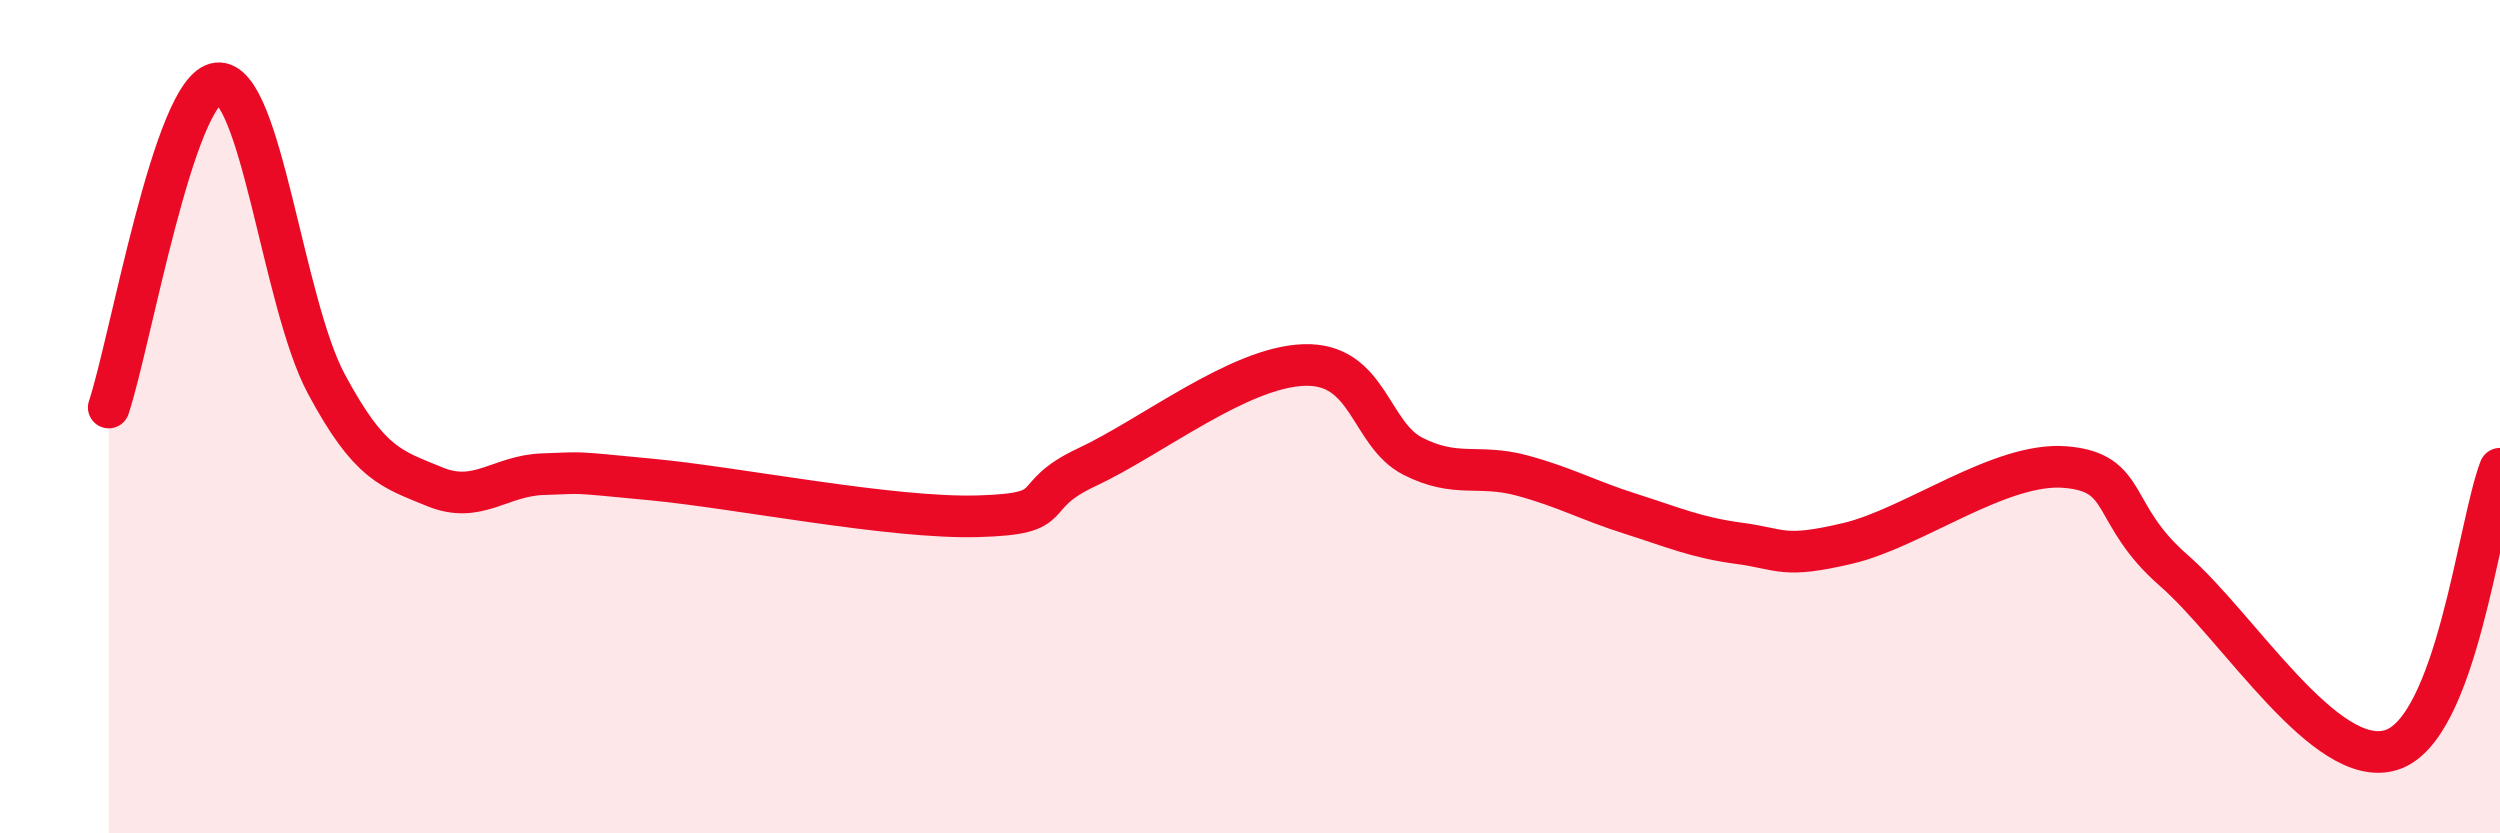
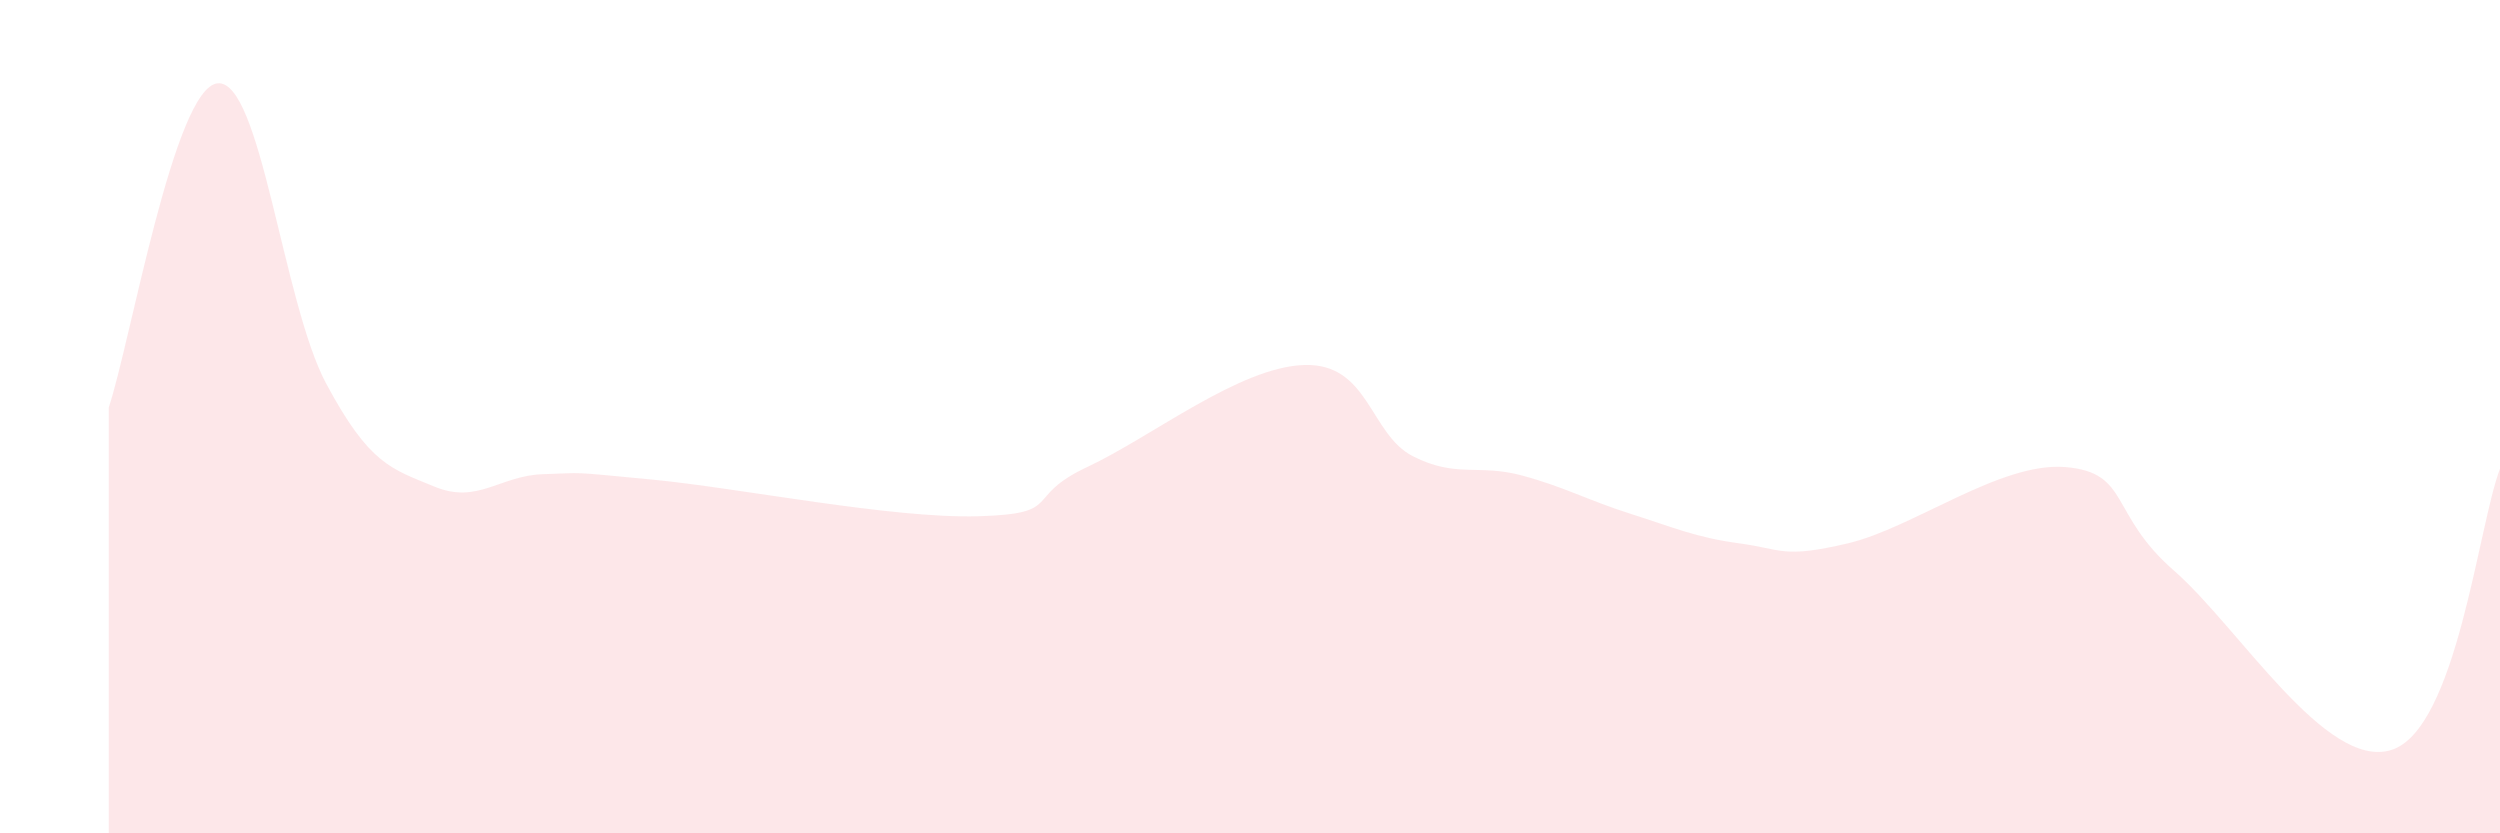
<svg xmlns="http://www.w3.org/2000/svg" width="60" height="20" viewBox="0 0 60 20">
  <path d="M 2.61,9.78 C 3.13,8.22 4.18,2.11 5.22,2 C 6.26,1.89 6.79,7.27 7.83,9.21 C 8.87,11.15 9.39,11.25 10.43,11.68 C 11.47,12.11 12,11.41 13.04,11.38 C 14.08,11.35 13.56,11.31 15.65,11.51 C 17.74,11.71 21.39,12.45 23.48,12.39 C 25.57,12.33 24.53,11.94 26.09,11.21 C 27.65,10.48 29.74,8.81 31.3,8.76 C 32.86,8.71 32.87,10.42 33.91,10.95 C 34.95,11.48 35.48,11.13 36.52,11.41 C 37.56,11.69 38.09,12 39.13,12.33 C 40.17,12.66 40.7,12.9 41.74,13.04 C 42.78,13.18 42.78,13.41 44.35,13.04 C 45.92,12.67 48.01,11.08 49.57,11.21 C 51.13,11.34 50.61,12.33 52.17,13.69 C 53.73,15.05 55.82,18.49 57.39,18 C 58.96,17.51 59.48,12.6 60,11.25L60 20L2.61 20Z" fill="#EB0A25" opacity="0.1" stroke-linecap="round" stroke-linejoin="round" />
-   <path d="M 2.61,9.78 C 3.13,8.22 4.18,2.11 5.22,2 C 6.26,1.89 6.79,7.27 7.83,9.21 C 8.87,11.15 9.39,11.25 10.43,11.68 C 11.47,12.11 12,11.41 13.04,11.38 C 14.08,11.35 13.56,11.31 15.65,11.51 C 17.74,11.71 21.39,12.45 23.48,12.39 C 25.57,12.33 24.53,11.94 26.09,11.21 C 27.65,10.48 29.74,8.81 31.3,8.76 C 32.86,8.71 32.87,10.42 33.91,10.95 C 34.95,11.48 35.48,11.13 36.52,11.41 C 37.56,11.69 38.09,12 39.13,12.33 C 40.17,12.66 40.7,12.9 41.74,13.04 C 42.78,13.18 42.78,13.41 44.35,13.04 C 45.92,12.67 48.01,11.08 49.57,11.21 C 51.13,11.34 50.61,12.33 52.17,13.69 C 53.73,15.05 55.82,18.49 57.39,18 C 58.96,17.51 59.48,12.6 60,11.25" stroke="#EB0A25" stroke-width="1" fill="none" stroke-linecap="round" stroke-linejoin="round" />
</svg>